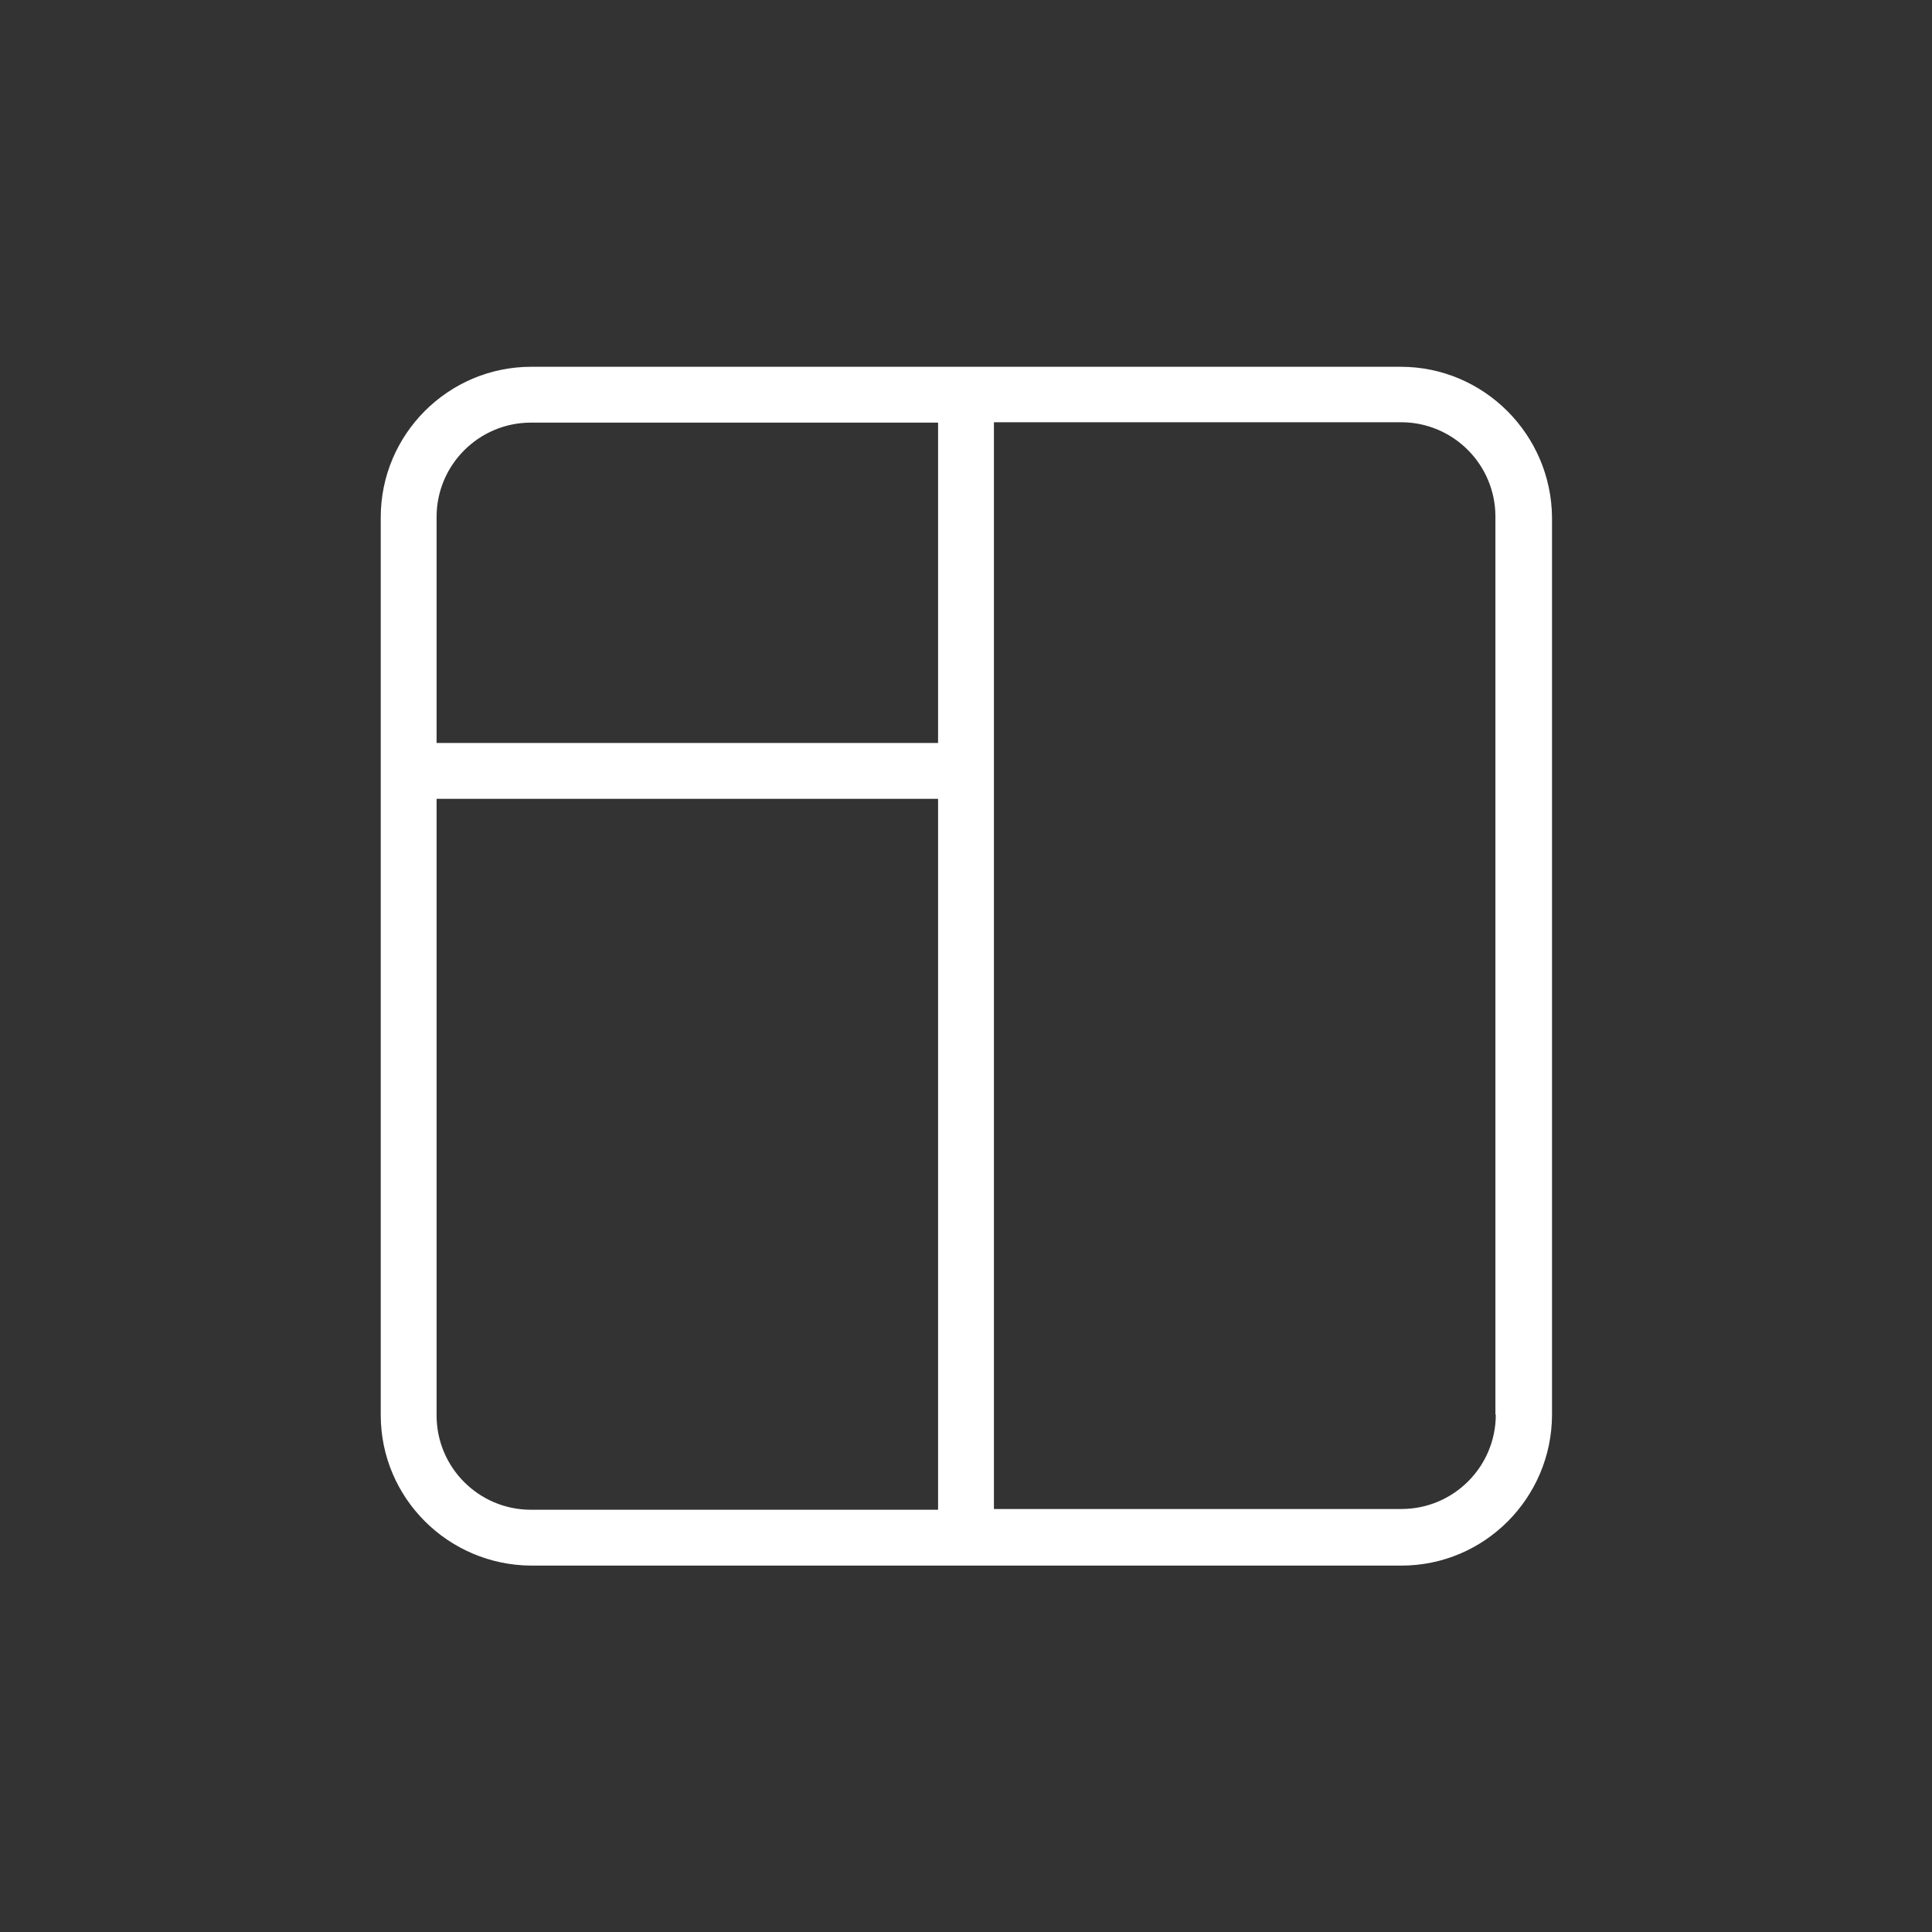
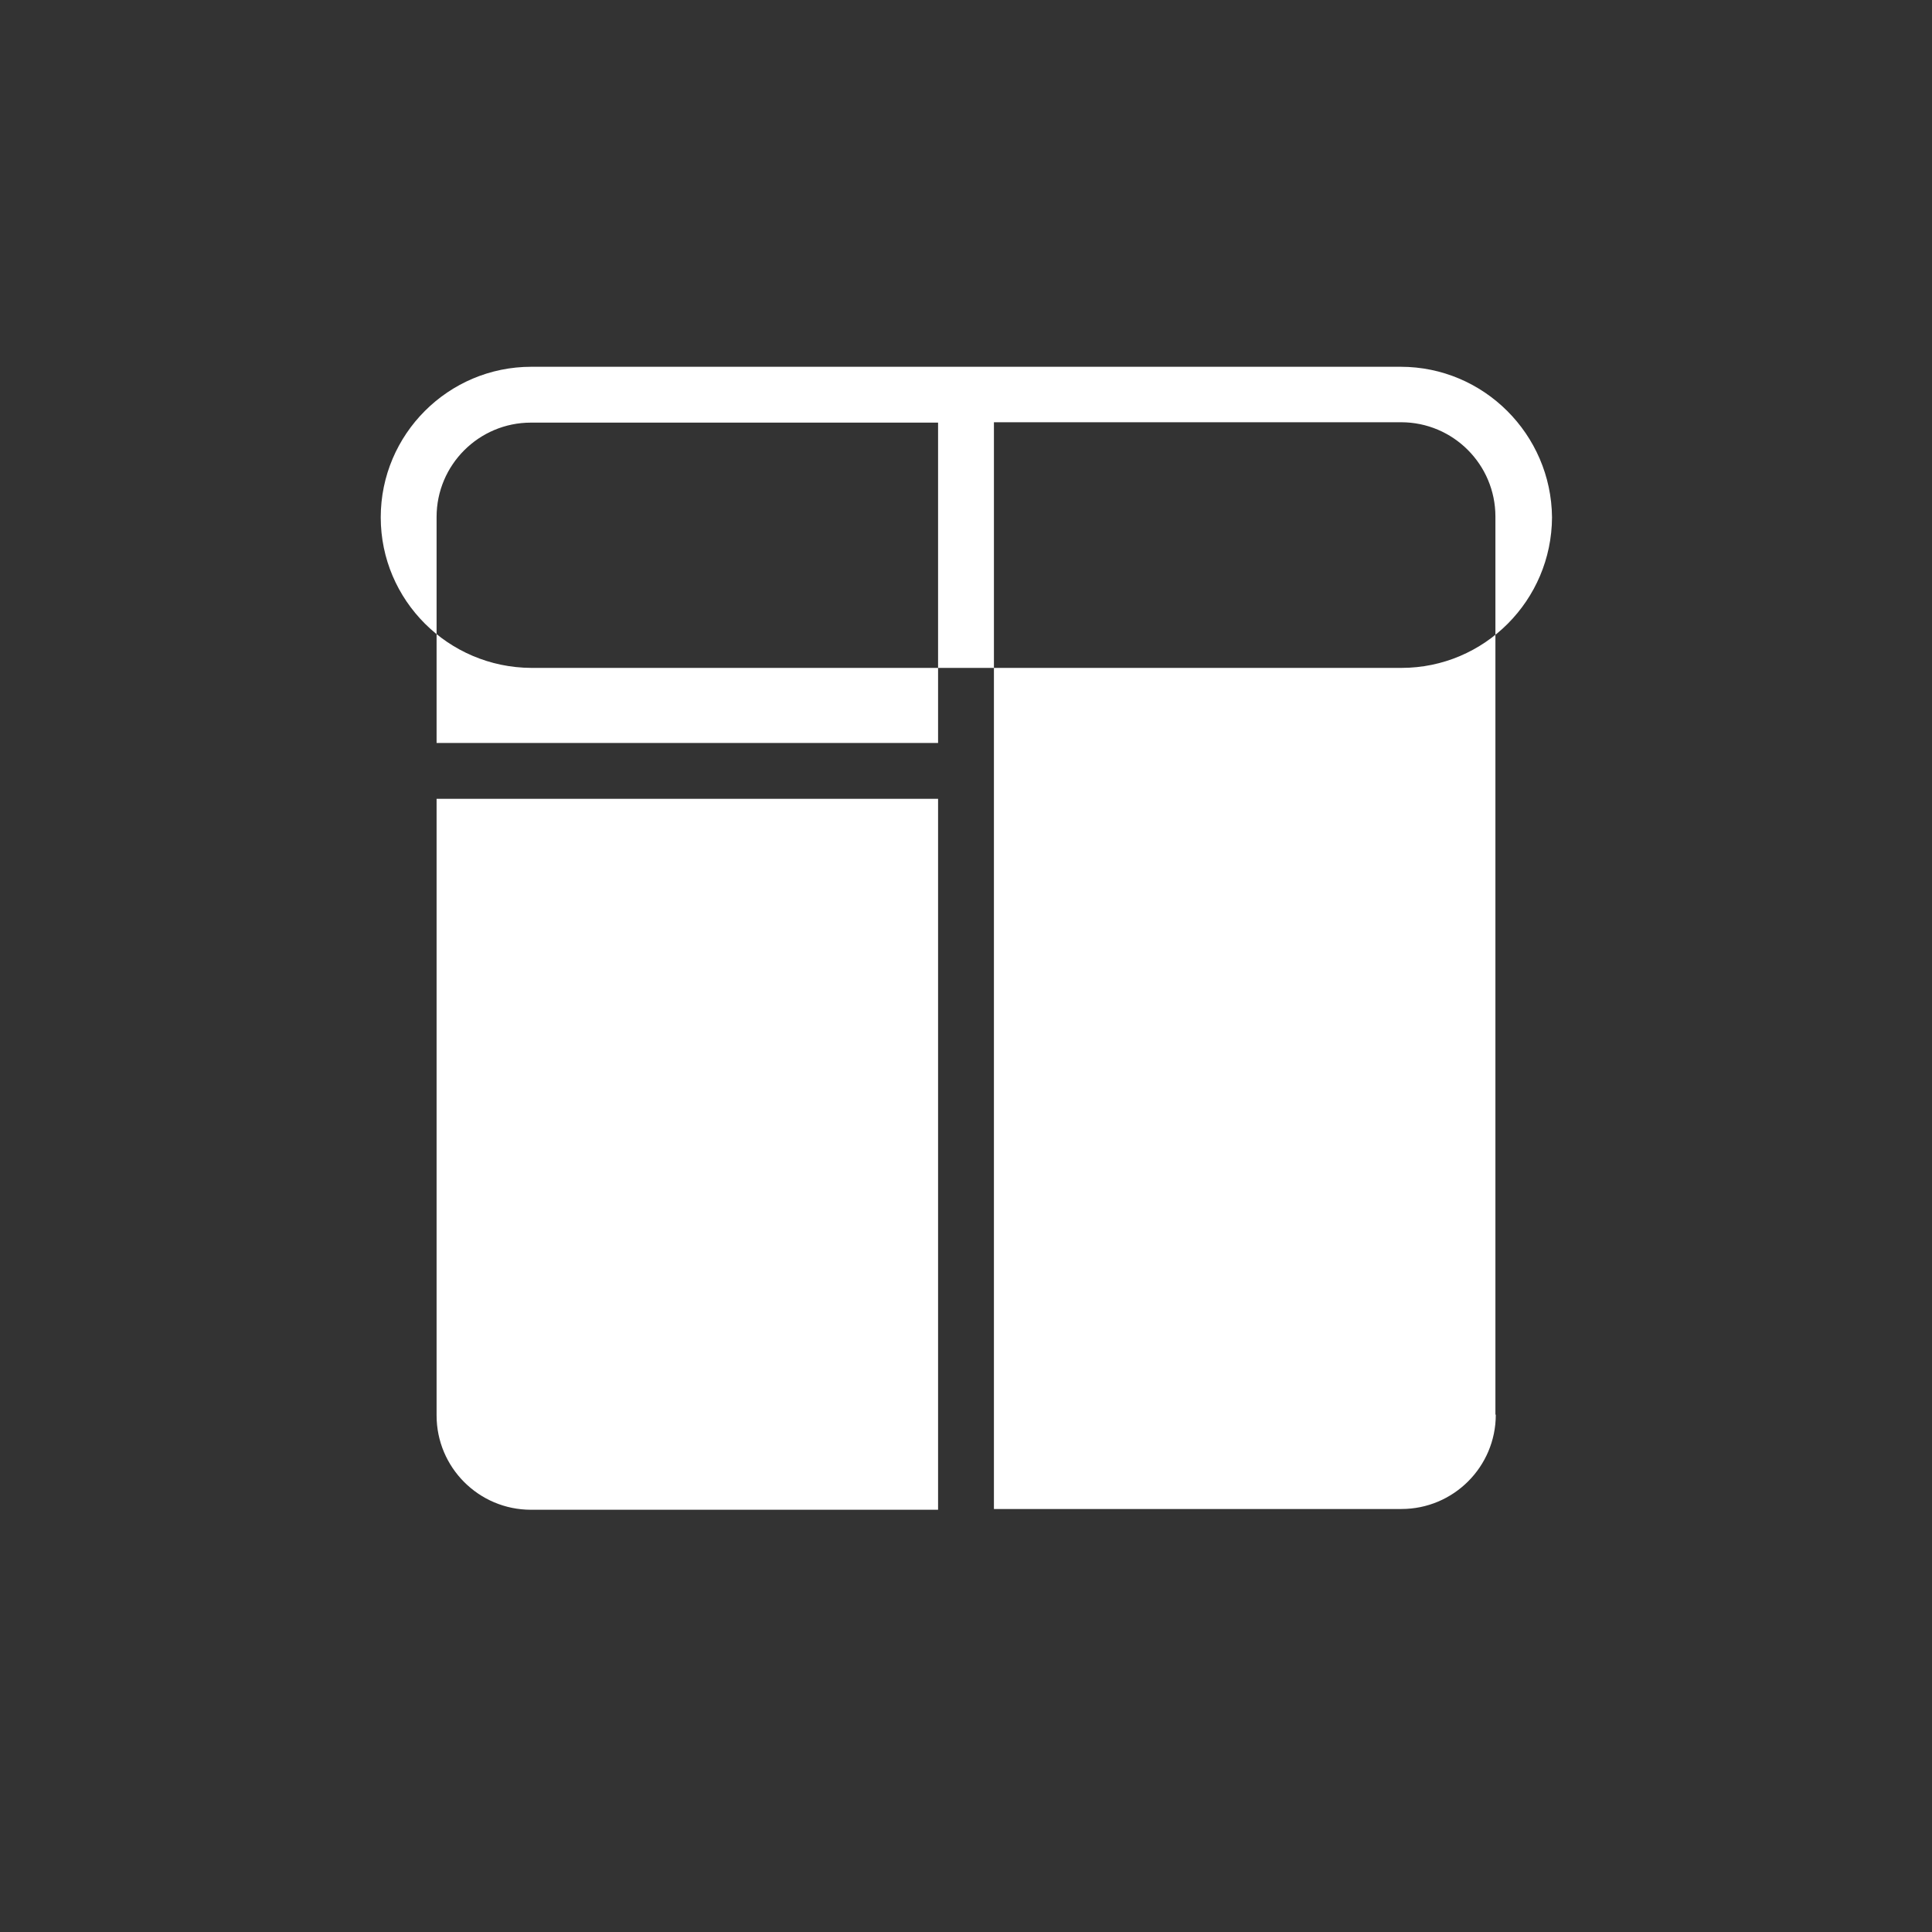
<svg xmlns="http://www.w3.org/2000/svg" version="1.1" id="Layer_1" x="0px" y="0px" viewBox="0 0 512 512" style="enable-background:new 0 0 512 512;" xml:space="preserve">
  <rect x="0" y="0" width="512" height="512" fill="#333333" stroke="none" />
  <style type="text/css">
	.st0{fill:#FFFFFF;}
</style>
  <g id="Layer_18">
-     <path class="st0" d="M371.2,97.2H140.8c-22,0-39.9,17.9-39.9,39.9v237.9c0,22,17.9,39.8,39.9,39.9h230.6c22,0,39.8-17.9,39.9-39.9   V137.1C411.1,115.1,393.2,97.2,371.2,97.2z M248.6,400.1H140.7c-13.8,0-25-11.2-25-25V211.7h132.9V400.1z M248.6,196.9H115.7v-59.9   c0-13.8,11.2-25,25-25h107.9V196.9z M396.4,374.9c0,13.8-11.2,25-25,25H263.4v-288h107.9c13.8,0,25,11.2,25,25V374.9z" />
+     <path class="st0" d="M371.2,97.2H140.8c-22,0-39.9,17.9-39.9,39.9c0,22,17.9,39.8,39.9,39.9h230.6c22,0,39.8-17.9,39.9-39.9   V137.1C411.1,115.1,393.2,97.2,371.2,97.2z M248.6,400.1H140.7c-13.8,0-25-11.2-25-25V211.7h132.9V400.1z M248.6,196.9H115.7v-59.9   c0-13.8,11.2-25,25-25h107.9V196.9z M396.4,374.9c0,13.8-11.2,25-25,25H263.4v-288h107.9c13.8,0,25,11.2,25,25V374.9z" />
  </g>
</svg>